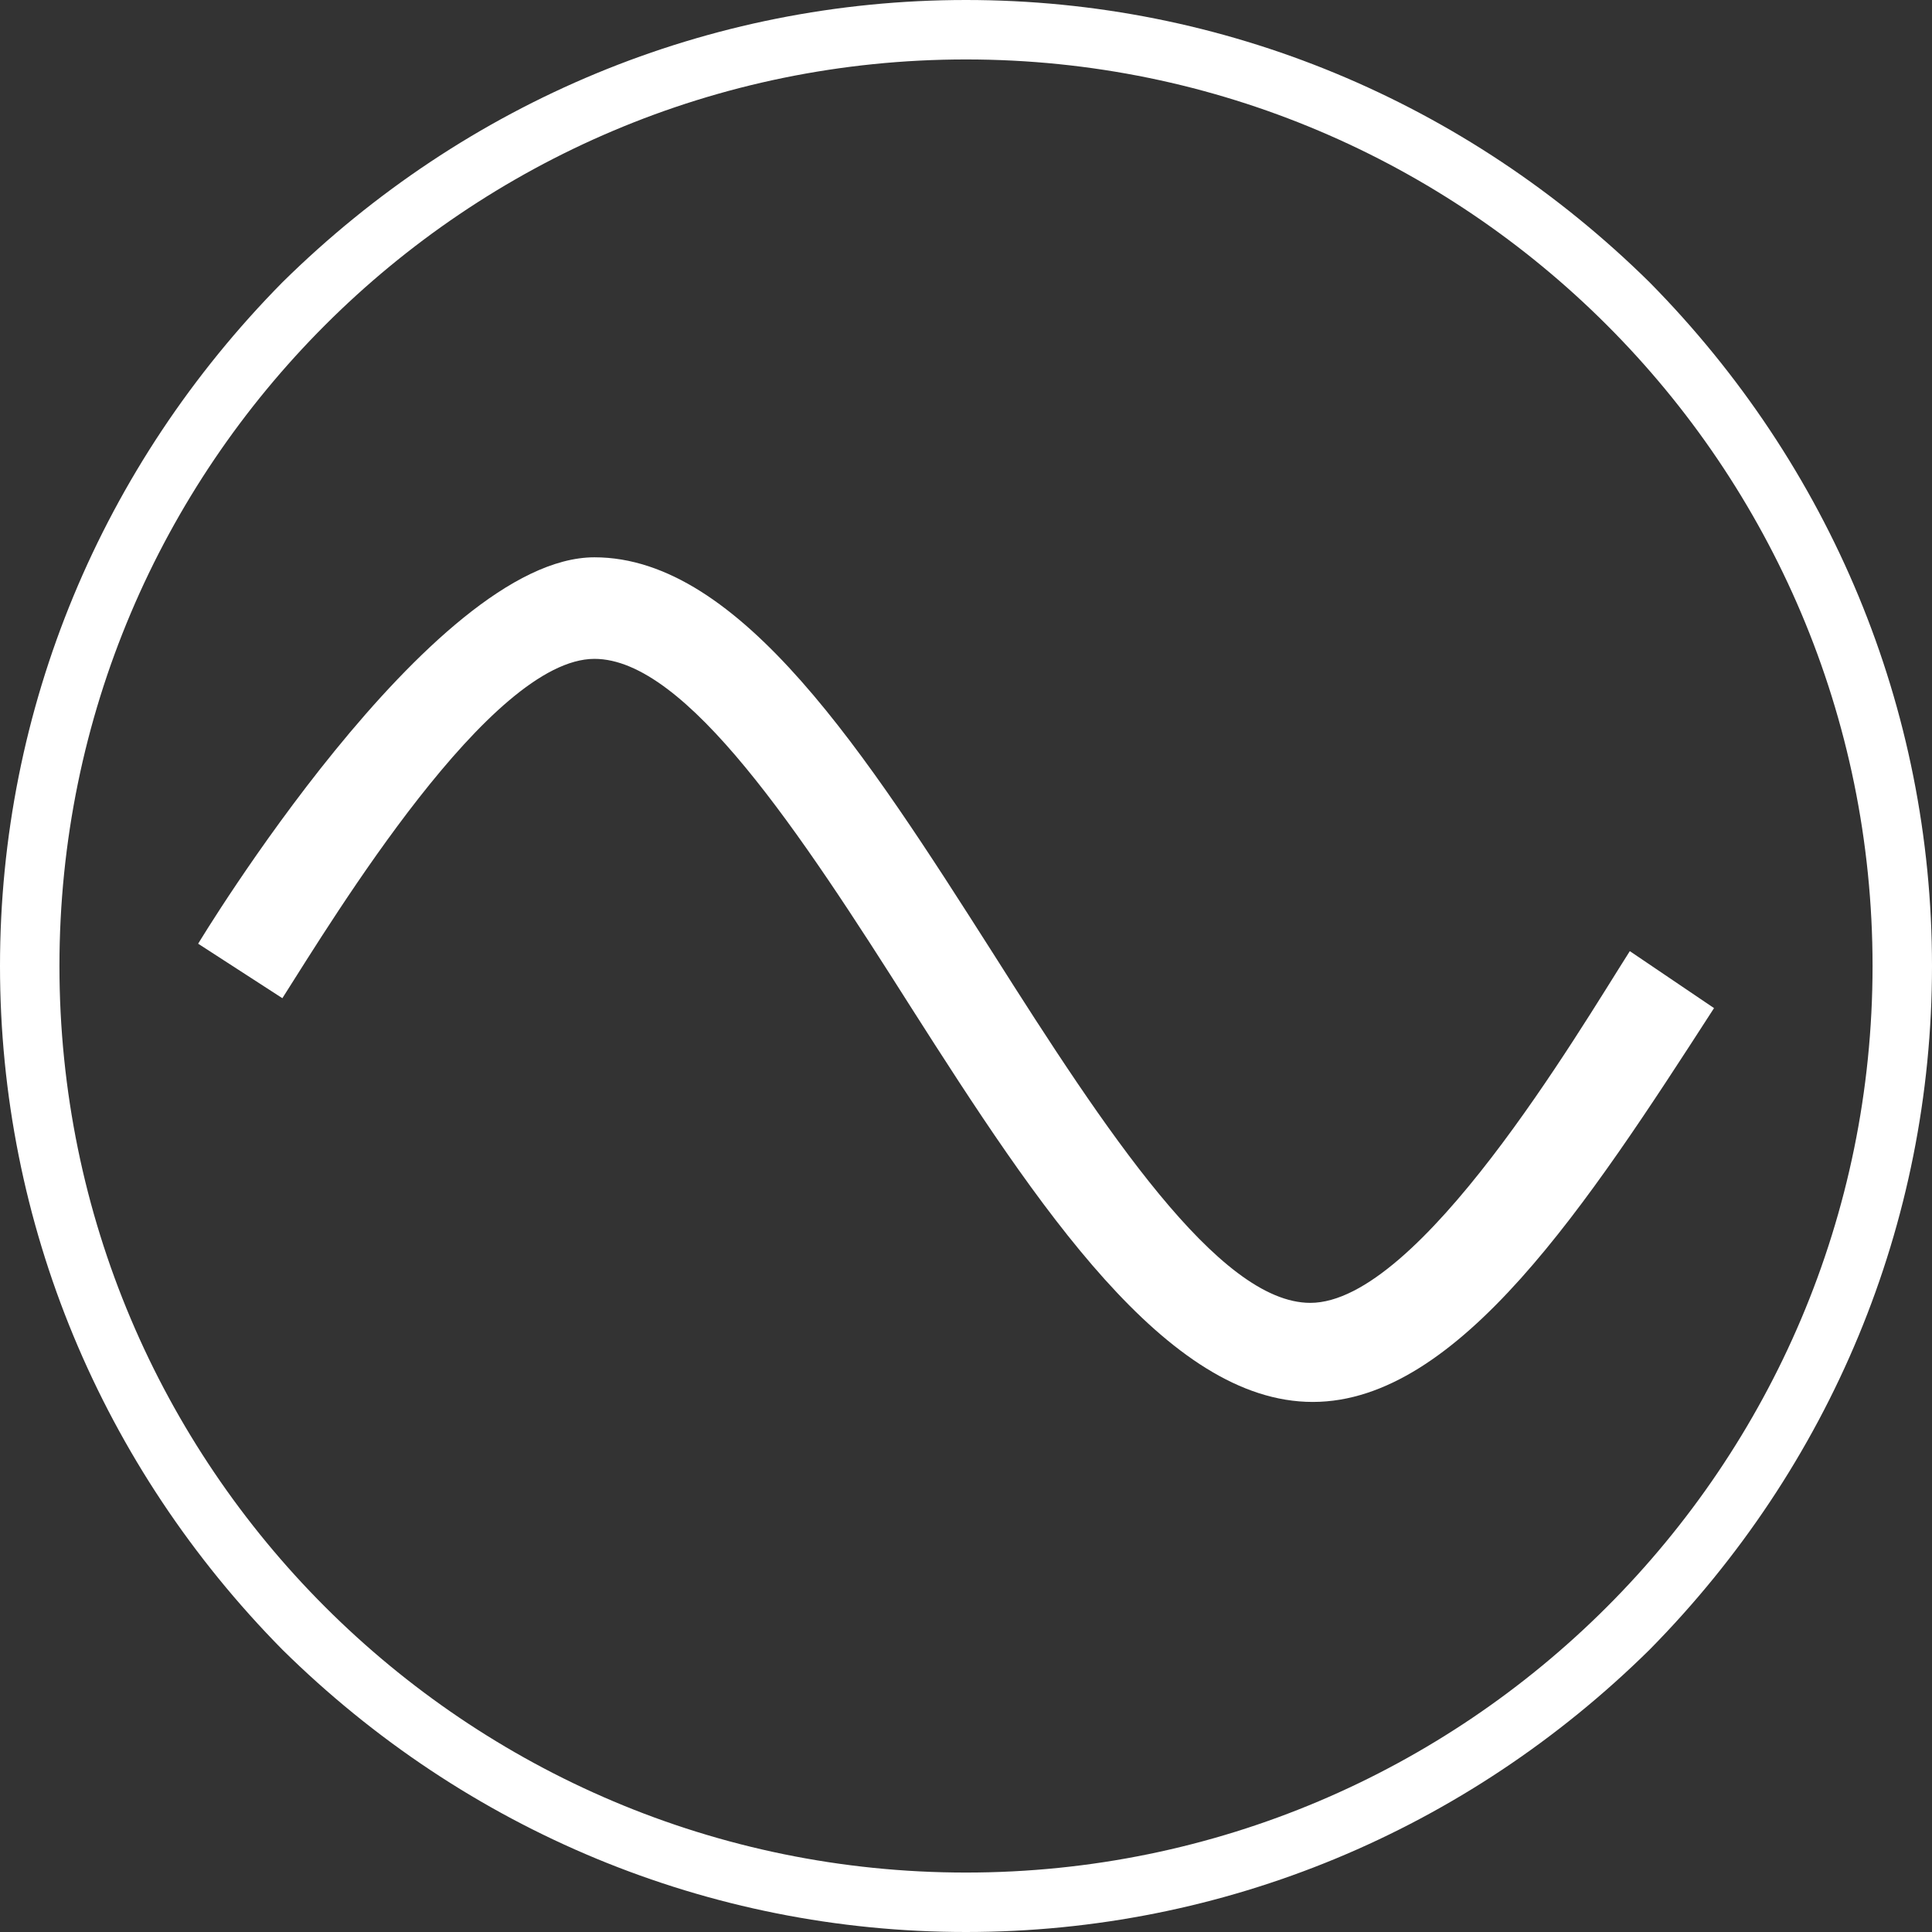
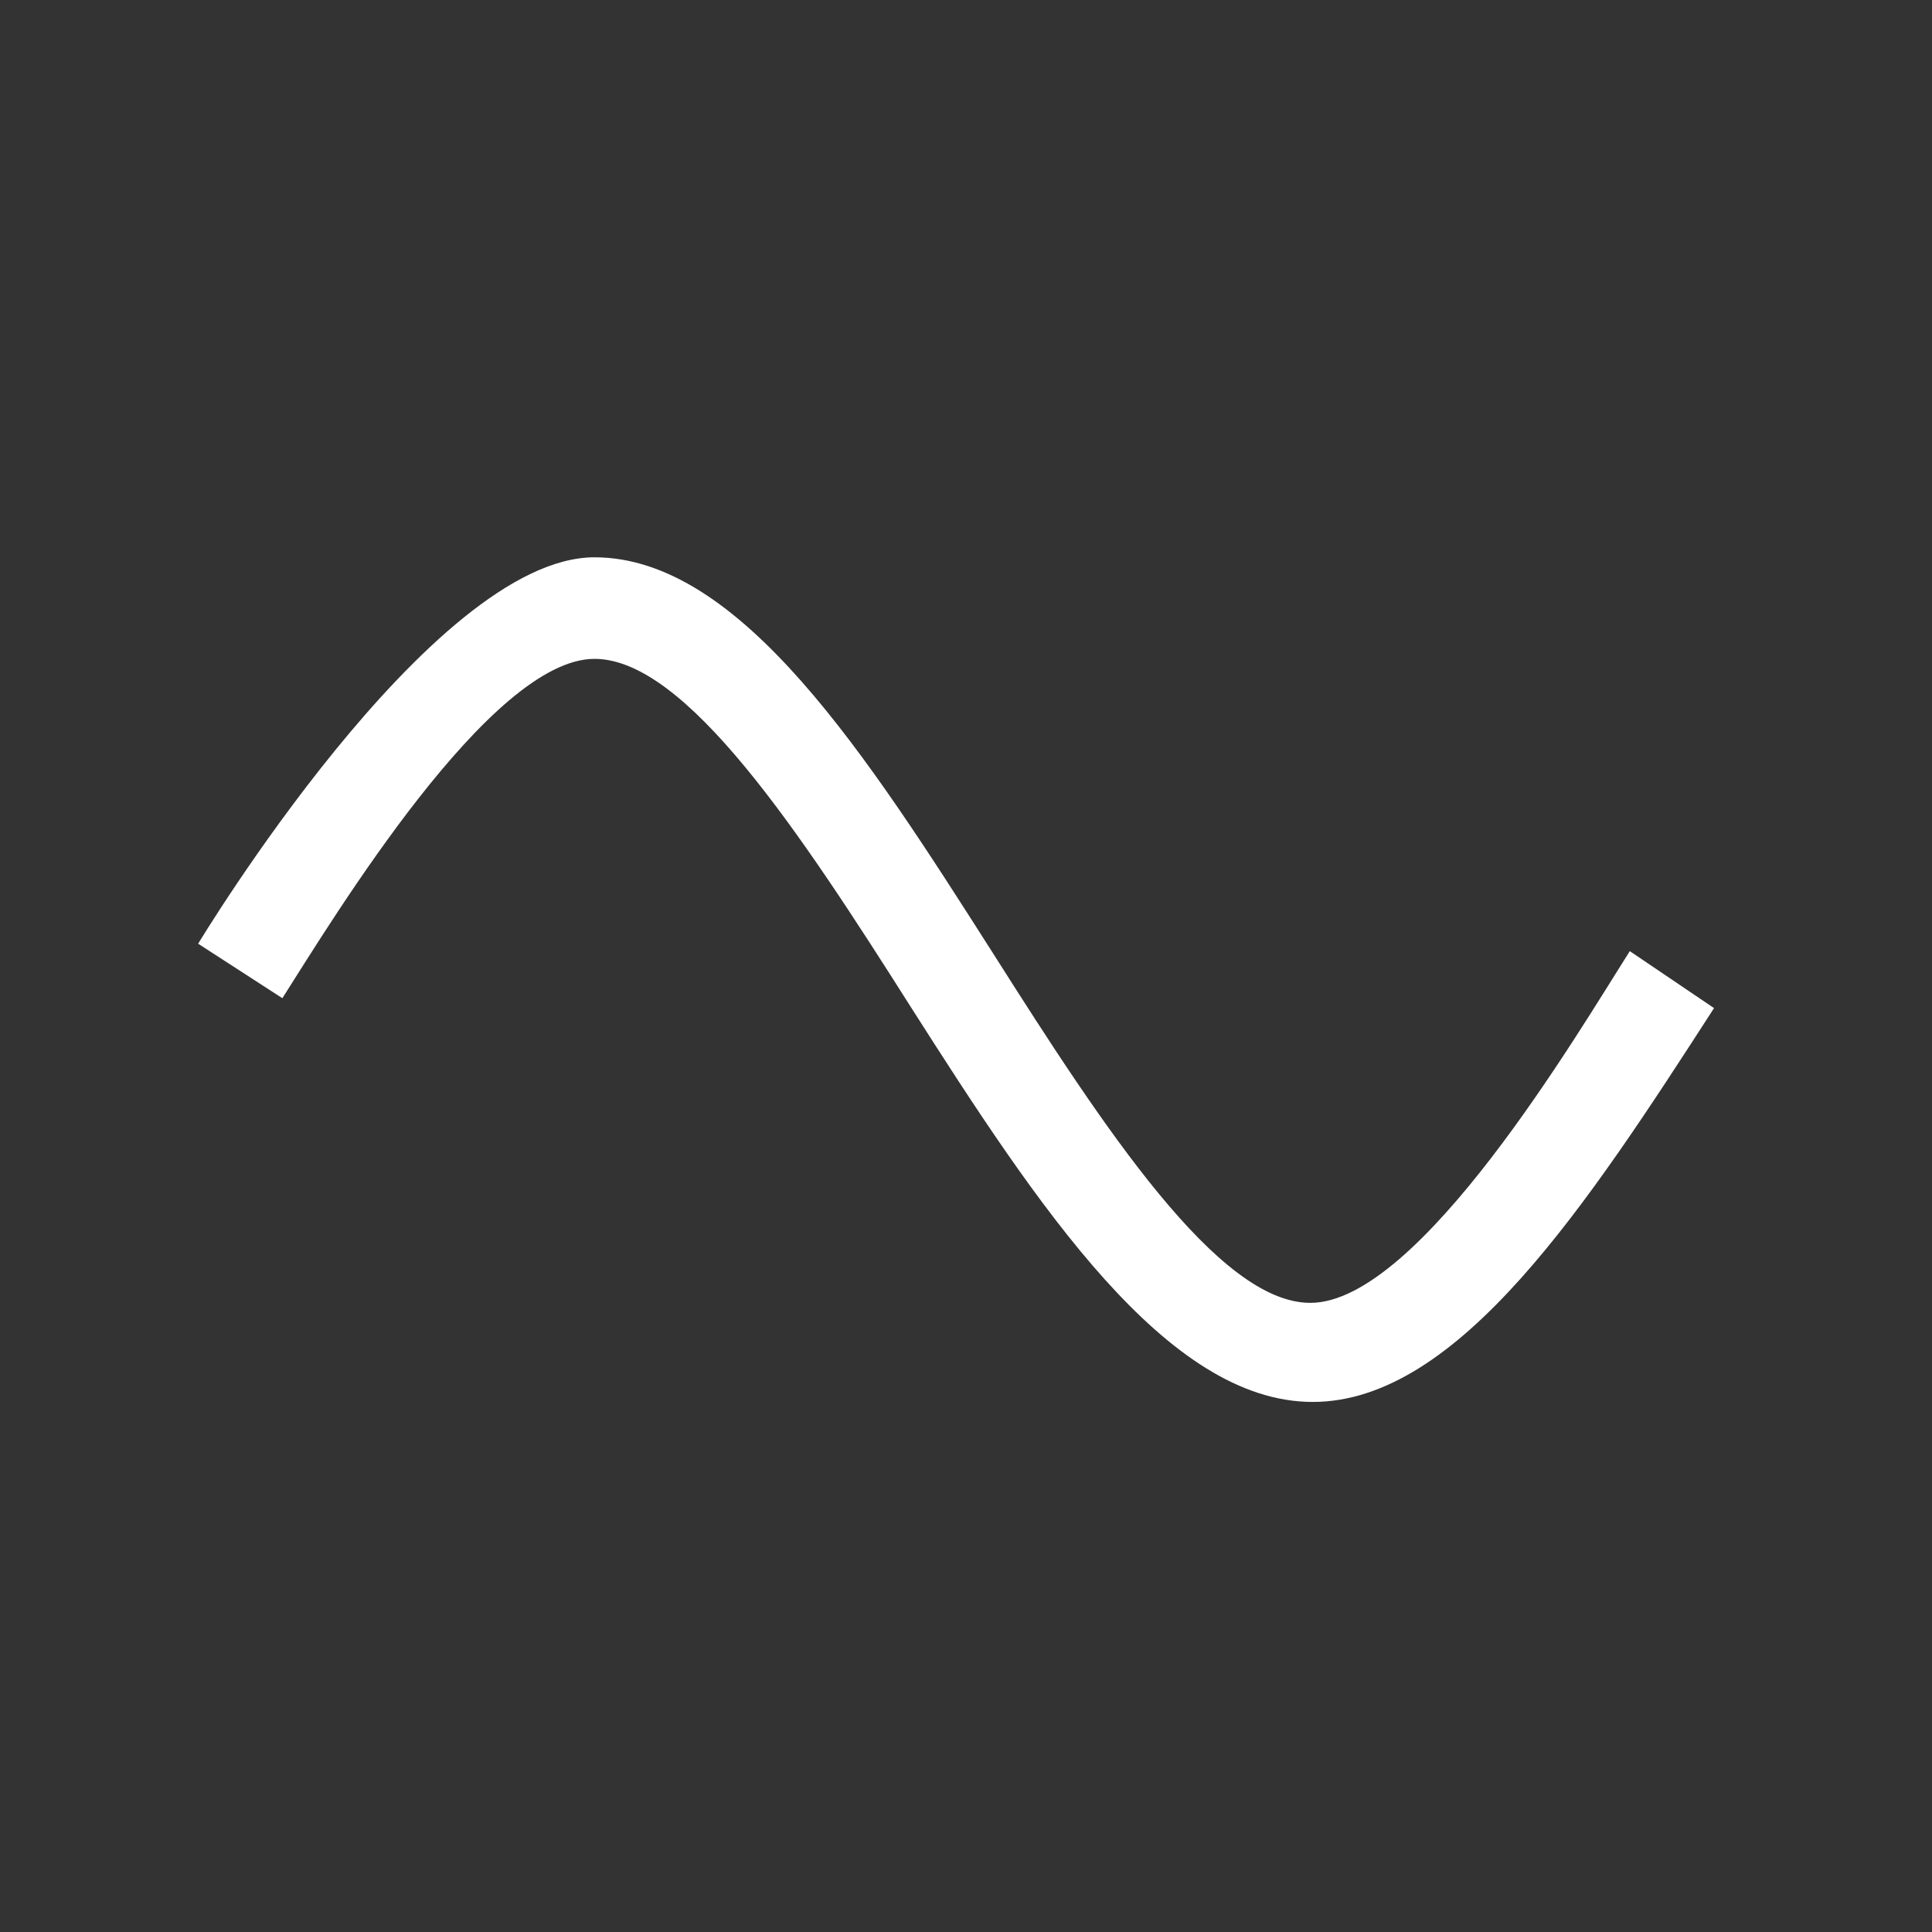
<svg xmlns="http://www.w3.org/2000/svg" version="1.1" id="Layer_1" x="0px" y="0px" viewBox="0 0 78 78" style="enable-background:new 0 0 78 78;" xml:space="preserve">
  <rect x="0" y="0" width="78" height="78" fill="#333333" stroke="none" />
  <style type="text/css">
	.st0{fill:#FFFFFF;}
	.st1{fill:#61A744;}
</style>
  <g>
-     <path class="st0" d="M66.6,11.4C59.2,4.1,49.4,0,39,0S18.8,4.1,11.4,11.4C4.1,18.8,0,28.6,0,39c0,10.4,4.1,20.2,11.4,27.6   C18.8,73.9,28.6,78,39,78s20.2-4.1,27.6-11.4C73.9,59.2,78,49.4,78,39C78,28.6,73.9,18.8,66.6,11.4z M39,75.6   C18.8,75.6,2.4,59.2,2.4,39C2.4,18.8,18.8,2.4,39,2.4c20.2,0,36.6,16.4,36.6,36.6C75.6,59.2,59.2,75.6,39,75.6z" />
    <path class="st0" d="M65.8,38.4c-2.1,3.3-8.5,14.2-12.9,14.2c-3.7,0-8.3-7-12.8-14.1C35,30.5,29.9,22.5,24,22.5   c-6.6,0-16,15.6-16,15.6l3.4,2.2C13.5,37,19.8,26.6,24,26.6c3.7,0,8.3,7,12.8,14.1c5.1,8,10.3,15.9,16.2,15.9   c5.9,0,11.1-8,16.2-15.9L65.8,38.4z" />
  </g>
</svg>